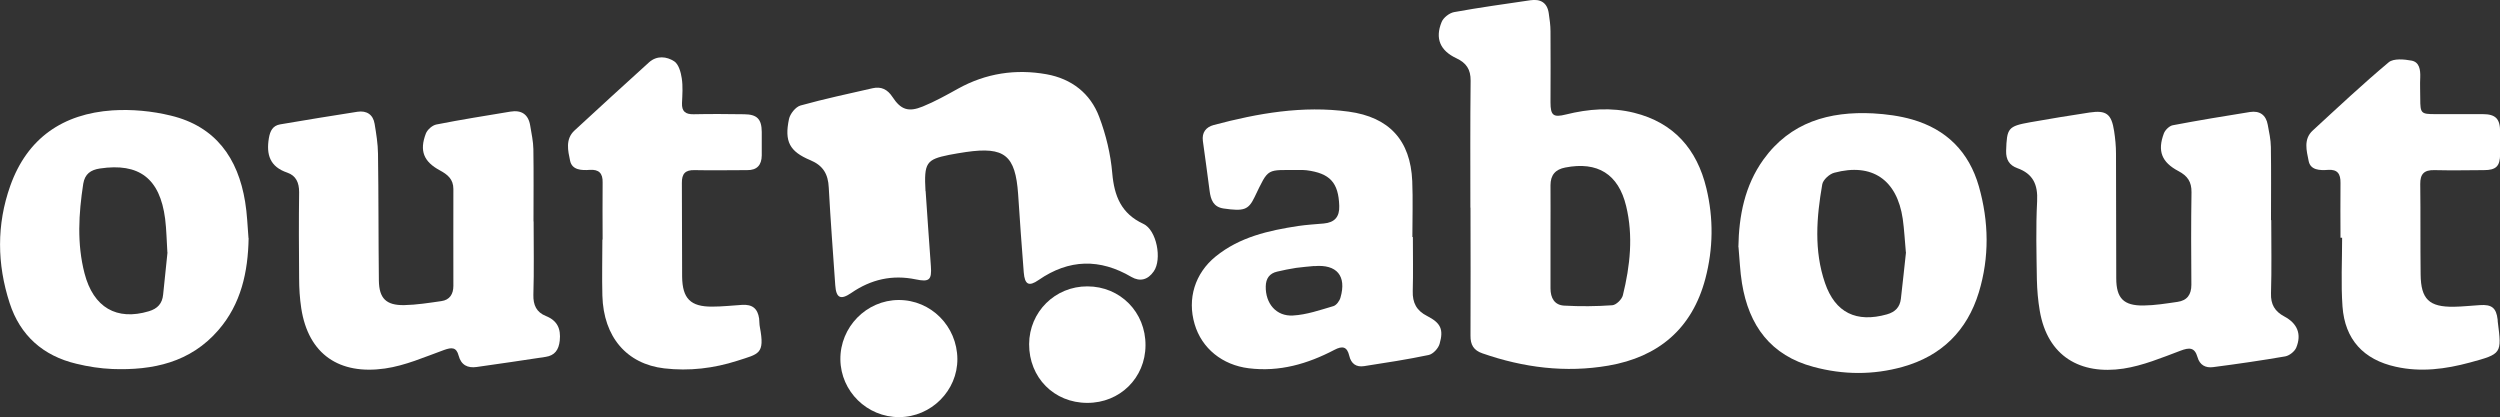
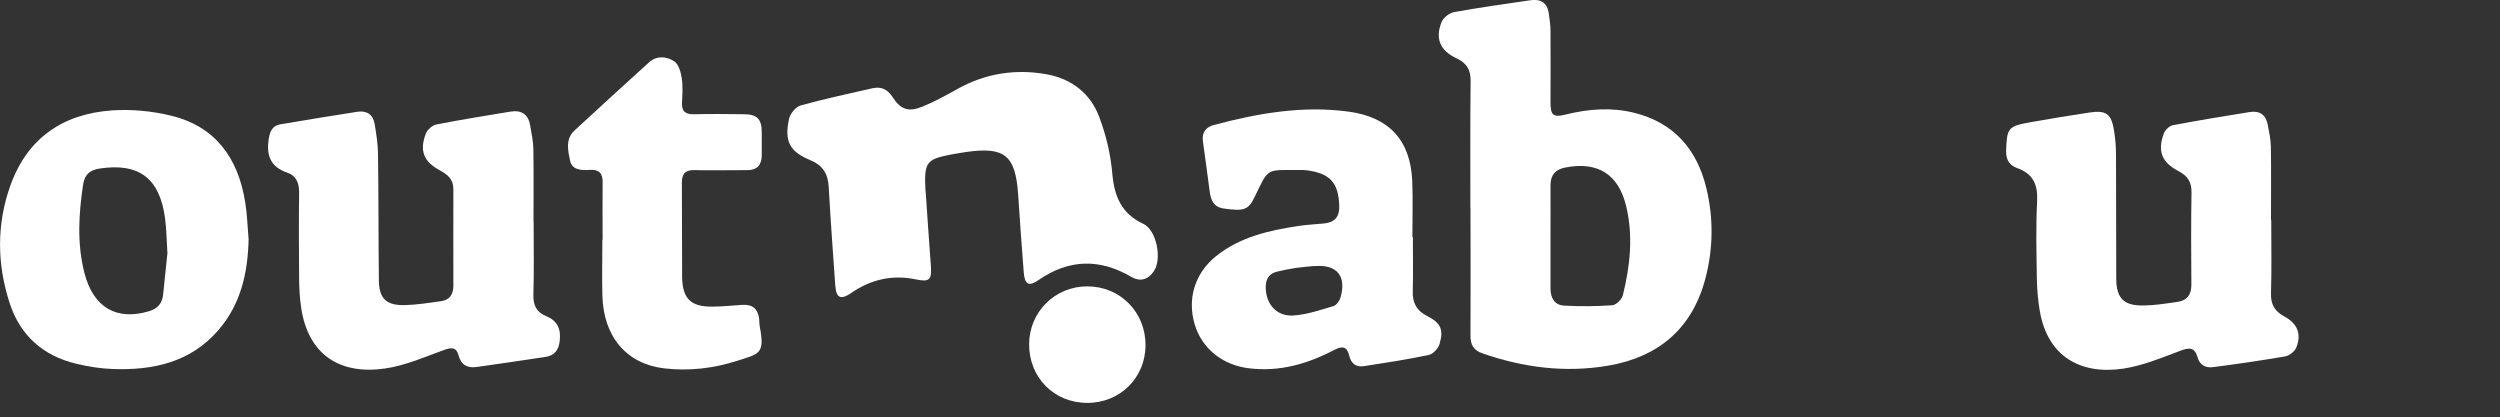
<svg xmlns="http://www.w3.org/2000/svg" viewBox="0 0 200 33.37" id="Layer_1">
  <rect x="0" y="0" width="200" height="33.37" fill="#333333" stroke="none" />
  <defs>
    <style>.cls-1{fill:#fff;stroke-width:0px;}</style>
  </defs>
  <path d="M117.63,16.62c0-3.39-.02-6.77.02-10.16.01-.91-.35-1.43-1.14-1.8-1.3-.61-1.72-1.58-1.18-2.9.14-.35.62-.72.99-.79,2.03-.37,4.07-.65,6.11-.95.81-.12,1.35.19,1.47,1.04.07.48.14.97.14,1.45.02,1.89,0,3.79,0,5.68,0,1.05.23,1.22,1.23.97,1.81-.45,3.63-.59,5.45-.14,3.19.79,5.04,2.92,5.79,6.04.58,2.41.55,4.83-.08,7.23-1.06,4.01-3.76,6.27-7.76,6.96-3.43.59-6.79.16-10.07-.98-.71-.24-.97-.69-.96-1.42.02-3.41,0-6.83,0-10.24h0ZM124.04,18.85h0c0,1.41,0,2.81,0,4.22,0,.77.32,1.34,1.1,1.38,1.28.07,2.57.06,3.84-.03.31-.02.77-.47.85-.8.58-2.36.84-4.75.26-7.14-.62-2.56-2.29-3.58-4.86-3.08-.8.15-1.19.6-1.19,1.42.01,1.35,0,2.7,0,4.04Z" class="cls-1" />
  <path d="M42.69,17.73c0,1.95.04,3.9-.02,5.85-.02.83.25,1.4,1,1.7.92.37,1.21,1.02,1.11,1.97-.08.74-.4,1.19-1.13,1.3-1.84.28-3.68.55-5.52.81-.71.1-1.24-.15-1.44-.91-.18-.69-.56-.67-1.17-.45-1.55.56-3.11,1.25-4.72,1.48-3.63.52-6.13-1.11-6.7-4.82-.12-.79-.17-1.6-.17-2.4-.02-2.3-.03-4.59,0-6.89,0-.76-.25-1.32-.95-1.56-1.39-.47-1.69-1.44-1.47-2.76.1-.58.31-1,.9-1.1,2.06-.35,4.12-.69,6.19-1.01.74-.11,1.25.23,1.37.97.13.79.26,1.59.27,2.38.05,3.39.03,6.77.07,10.16.02,1.42.58,1.98,2.02,1.96.99-.02,1.99-.18,2.97-.32.68-.09.97-.57.97-1.22,0-2.58-.01-5.17,0-7.75,0-.79-.47-1.16-1.08-1.49-1.3-.7-1.65-1.57-1.12-2.95.12-.31.52-.66.84-.72,1.96-.39,3.94-.7,5.92-1.03.89-.15,1.45.22,1.59,1.14.1.62.24,1.24.25,1.86.03,1.92.01,3.85.01,5.77Z" class="cls-1" />
  <path d="M181.7,17.61c0,1.95.04,3.9-.02,5.85-.03.89.3,1.45,1.07,1.86,1.05.56,1.39,1.42.95,2.49-.13.31-.55.64-.88.7-1.92.33-3.84.61-5.77.86-.6.08-1.07-.16-1.25-.8-.23-.8-.66-.78-1.37-.51-1.49.56-3,1.19-4.56,1.43-3.43.51-6.07-.97-6.69-4.63-.14-.82-.21-1.65-.23-2.48-.03-2.09-.09-4.19.02-6.28.07-1.34-.33-2.2-1.59-2.65-.63-.23-.91-.67-.89-1.39.06-1.81.14-1.96,1.93-2.28,1.58-.28,3.16-.54,4.75-.78,1.34-.2,1.75.12,1.96,1.49.09.59.15,1.2.15,1.79.02,3.33,0,6.66.02,9.98,0,1.6.59,2.2,2.18,2.18.91-.01,1.82-.16,2.72-.29.77-.11,1.11-.58,1.11-1.37-.02-2.47-.03-4.93.01-7.4.01-.84-.32-1.31-1.04-1.69-1.35-.71-1.7-1.61-1.17-3.02.1-.27.44-.6.71-.65,2.05-.39,4.11-.73,6.18-1.06.78-.12,1.28.24,1.42,1.02.11.59.24,1.18.25,1.78.03,1.95.01,3.9.01,5.85Z" class="cls-1" />
  <path d="M74.05,15.28c.12,1.72.26,3.87.42,6.01.08,1.1-.12,1.29-1.21,1.06-1.88-.39-3.58,0-5.15,1.08-.86.59-1.22.42-1.29-.62-.18-2.6-.38-5.21-.52-7.81-.05-1.06-.44-1.75-1.46-2.18-1.68-.7-2.1-1.5-1.72-3.3.09-.42.53-.97.92-1.08,1.9-.53,3.84-.94,5.76-1.38.7-.16,1.2.09,1.6.7.66,1.01,1.27,1.23,2.42.76.98-.4,1.91-.92,2.83-1.43,2.22-1.23,4.6-1.59,7.07-1.15,2,.36,3.51,1.52,4.22,3.42.54,1.43.91,2.97,1.04,4.49.16,1.84.72,3.24,2.49,4.06,1.06.49,1.51,2.83.83,3.8-.47.68-1.1.84-1.78.45-2.53-1.49-5-1.44-7.43.24-.78.54-1.11.38-1.19-.61-.17-2.09-.31-4.18-.45-6.26-.22-3.11-1.08-3.81-4.16-3.37-.45.07-.91.14-1.36.23-1.82.37-2.02.62-1.89,2.9Z" class="cls-1" />
  <path d="M113.03,18.98c0,1.43.03,2.87-.01,4.3-.03.94.3,1.57,1.15,2,1.09.56,1.33,1.07,1,2.22-.1.37-.53.83-.88.9-1.71.36-3.43.62-5.16.89-.63.1-1.04-.19-1.19-.83-.17-.72-.53-.82-1.19-.47-2.14,1.12-4.39,1.78-6.86,1.47-2.09-.26-3.75-1.58-4.32-3.53-.6-2.03.02-4.06,1.68-5.41,1.92-1.56,4.24-2.08,6.6-2.44.68-.1,1.37-.14,2.05-.2.87-.08,1.27-.53,1.24-1.41-.06-1.87-.75-2.61-2.62-2.85-.17-.02-.34-.02-.52-.02-2.74.02-2.46-.26-3.64,2.18-.49,1.02-.86,1.13-2.47.9-.82-.12-1.03-.7-1.12-1.4-.17-1.34-.36-2.67-.54-4-.09-.68.24-1.11.87-1.28,3.54-.94,7.11-1.57,10.79-1.07,3.24.44,4.95,2.29,5.09,5.56.06,1.49.01,2.98.01,4.47h.03ZM105.14,21.28c-.48.05-.97.08-1.45.15-.51.08-1.02.18-1.52.3-.61.14-.9.55-.91,1.18-.03,1.36.83,2.41,2.18,2.33,1.09-.06,2.17-.44,3.23-.75.24-.07.5-.42.57-.69.5-1.73-.3-2.67-2.09-2.51Z" class="cls-1" />
  <path d="M19.89,19.05c-.05,2.71-.6,5.26-2.42,7.36-2.24,2.59-5.24,3.23-8.48,3.11-.97-.04-1.94-.19-2.88-.42-2.66-.63-4.5-2.26-5.34-4.86-1.01-3.11-1.05-6.27.05-9.37,1.36-3.83,4.22-5.77,8.17-6.04,1.55-.1,3.17.05,4.68.42,3.57.86,5.37,3.39,5.94,6.89.16.96.19,1.94.27,2.91ZM13.39,20.19c-.06-.92-.07-1.81-.18-2.69-.42-3.23-2.08-4.49-5.22-4.02-.73.11-1.2.43-1.33,1.22-.37,2.4-.51,4.8.1,7.16.71,2.75,2.58,3.81,5.15,3.04.7-.21,1.07-.62,1.14-1.33.12-1.14.24-2.28.35-3.38Z" class="cls-1" />
-   <path d="M139.07,19.78c.04-2.53.51-4.93,2-7.01,2.16-3,5.27-3.88,8.78-3.7,1.05.06,2.12.2,3.13.49,2.74.79,4.54,2.59,5.33,5.35.8,2.82.85,5.66,0,8.47-.94,3.08-2.99,5.1-6.1,5.97-2.37.66-4.76.64-7.13,0-3.42-.91-5.17-3.3-5.72-6.68-.16-.96-.19-1.94-.28-2.91ZM152.47,20.19c-.09-.97-.13-1.83-.25-2.68-.46-3.14-2.46-4.5-5.48-3.69-.39.1-.9.57-.96.93-.46,2.64-.67,5.3.22,7.89.82,2.39,2.52,3.19,4.95,2.51.67-.19,1.04-.58,1.12-1.24.15-1.28.28-2.56.41-3.73Z" class="cls-1" />
  <path d="M48.21,19.16c0-1.52-.02-3.04,0-4.56.02-.75-.31-1.06-1.03-1.01-.67.05-1.41.01-1.57-.72-.17-.8-.4-1.74.35-2.43,1.98-1.83,3.97-3.65,5.97-5.46.63-.56,1.41-.46,2-.08.36.23.54.88.61,1.36.1.64.05,1.32.02,1.98-.03.68.28.91.93.9,1.35-.03,2.7-.02,4.05,0,1.03.01,1.39.39,1.4,1.41,0,.63,0,1.26,0,1.89-.01.75-.37,1.18-1.16,1.17-1.41,0-2.81.03-4.22,0-.75-.02-1.02.3-1.01,1.03.02,2.5,0,4.99.02,7.49.02,1.75.67,2.41,2.4,2.4.8,0,1.6-.09,2.4-.14.82-.05,1.24.29,1.36,1.09.03.23.01.46.06.69.41,2.18-.08,2.13-1.8,2.69-1.9.61-3.85.84-5.85.61-2.99-.35-4.86-2.5-4.95-5.82-.04-1.49,0-2.99,0-4.48,0,0,0,0,0,0Z" class="cls-1" />
-   <path d="M187.24,19.02c0-1.46-.02-2.93,0-4.39.01-.72-.24-1.09-.99-1.04-.66.05-1.42.03-1.56-.72-.16-.8-.43-1.74.33-2.43,2-1.84,3.99-3.71,6.08-5.46.39-.32,1.24-.24,1.83-.13.62.12.71.73.69,1.32-.03.57,0,1.15,0,1.72,0,1.18.06,1.24,1.2,1.24,1.26,0,2.52,0,3.79,0,1.04,0,1.39.37,1.4,1.39,0,.6,0,1.2,0,1.81-.01.97-.32,1.28-1.3,1.28-1.32.01-2.64.03-3.96,0-.81-.02-1.14.3-1.13,1.11.03,2.41,0,4.82.03,7.23.02,1.99.68,2.62,2.67,2.59.69-.01,1.37-.09,2.06-.13.96-.07,1.32.22,1.43,1.15,0,.06,0,.11.01.17.33,2.57.32,2.58-2.22,3.27-1.96.53-3.93.79-5.94.34-2.58-.57-4.07-2.18-4.26-4.82-.13-1.82-.03-3.66-.03-5.5-.04,0-.08,0-.13,0Z" class="cls-1" />
  <path d="M86.98,32.23c-2.66,0-4.66-2.03-4.65-4.7.01-2.58,2.08-4.63,4.66-4.62,2.63,0,4.67,2.07,4.65,4.72-.01,2.6-2.05,4.61-4.66,4.6Z" class="cls-1" />
-   <path d="M76.59,28.71c.02,2.53-2.09,4.65-4.65,4.66-2.57.01-4.68-2.06-4.71-4.61-.03-2.59,2.08-4.75,4.66-4.76,2.58-.01,4.68,2.09,4.7,4.72Z" class="cls-1" />
</svg>